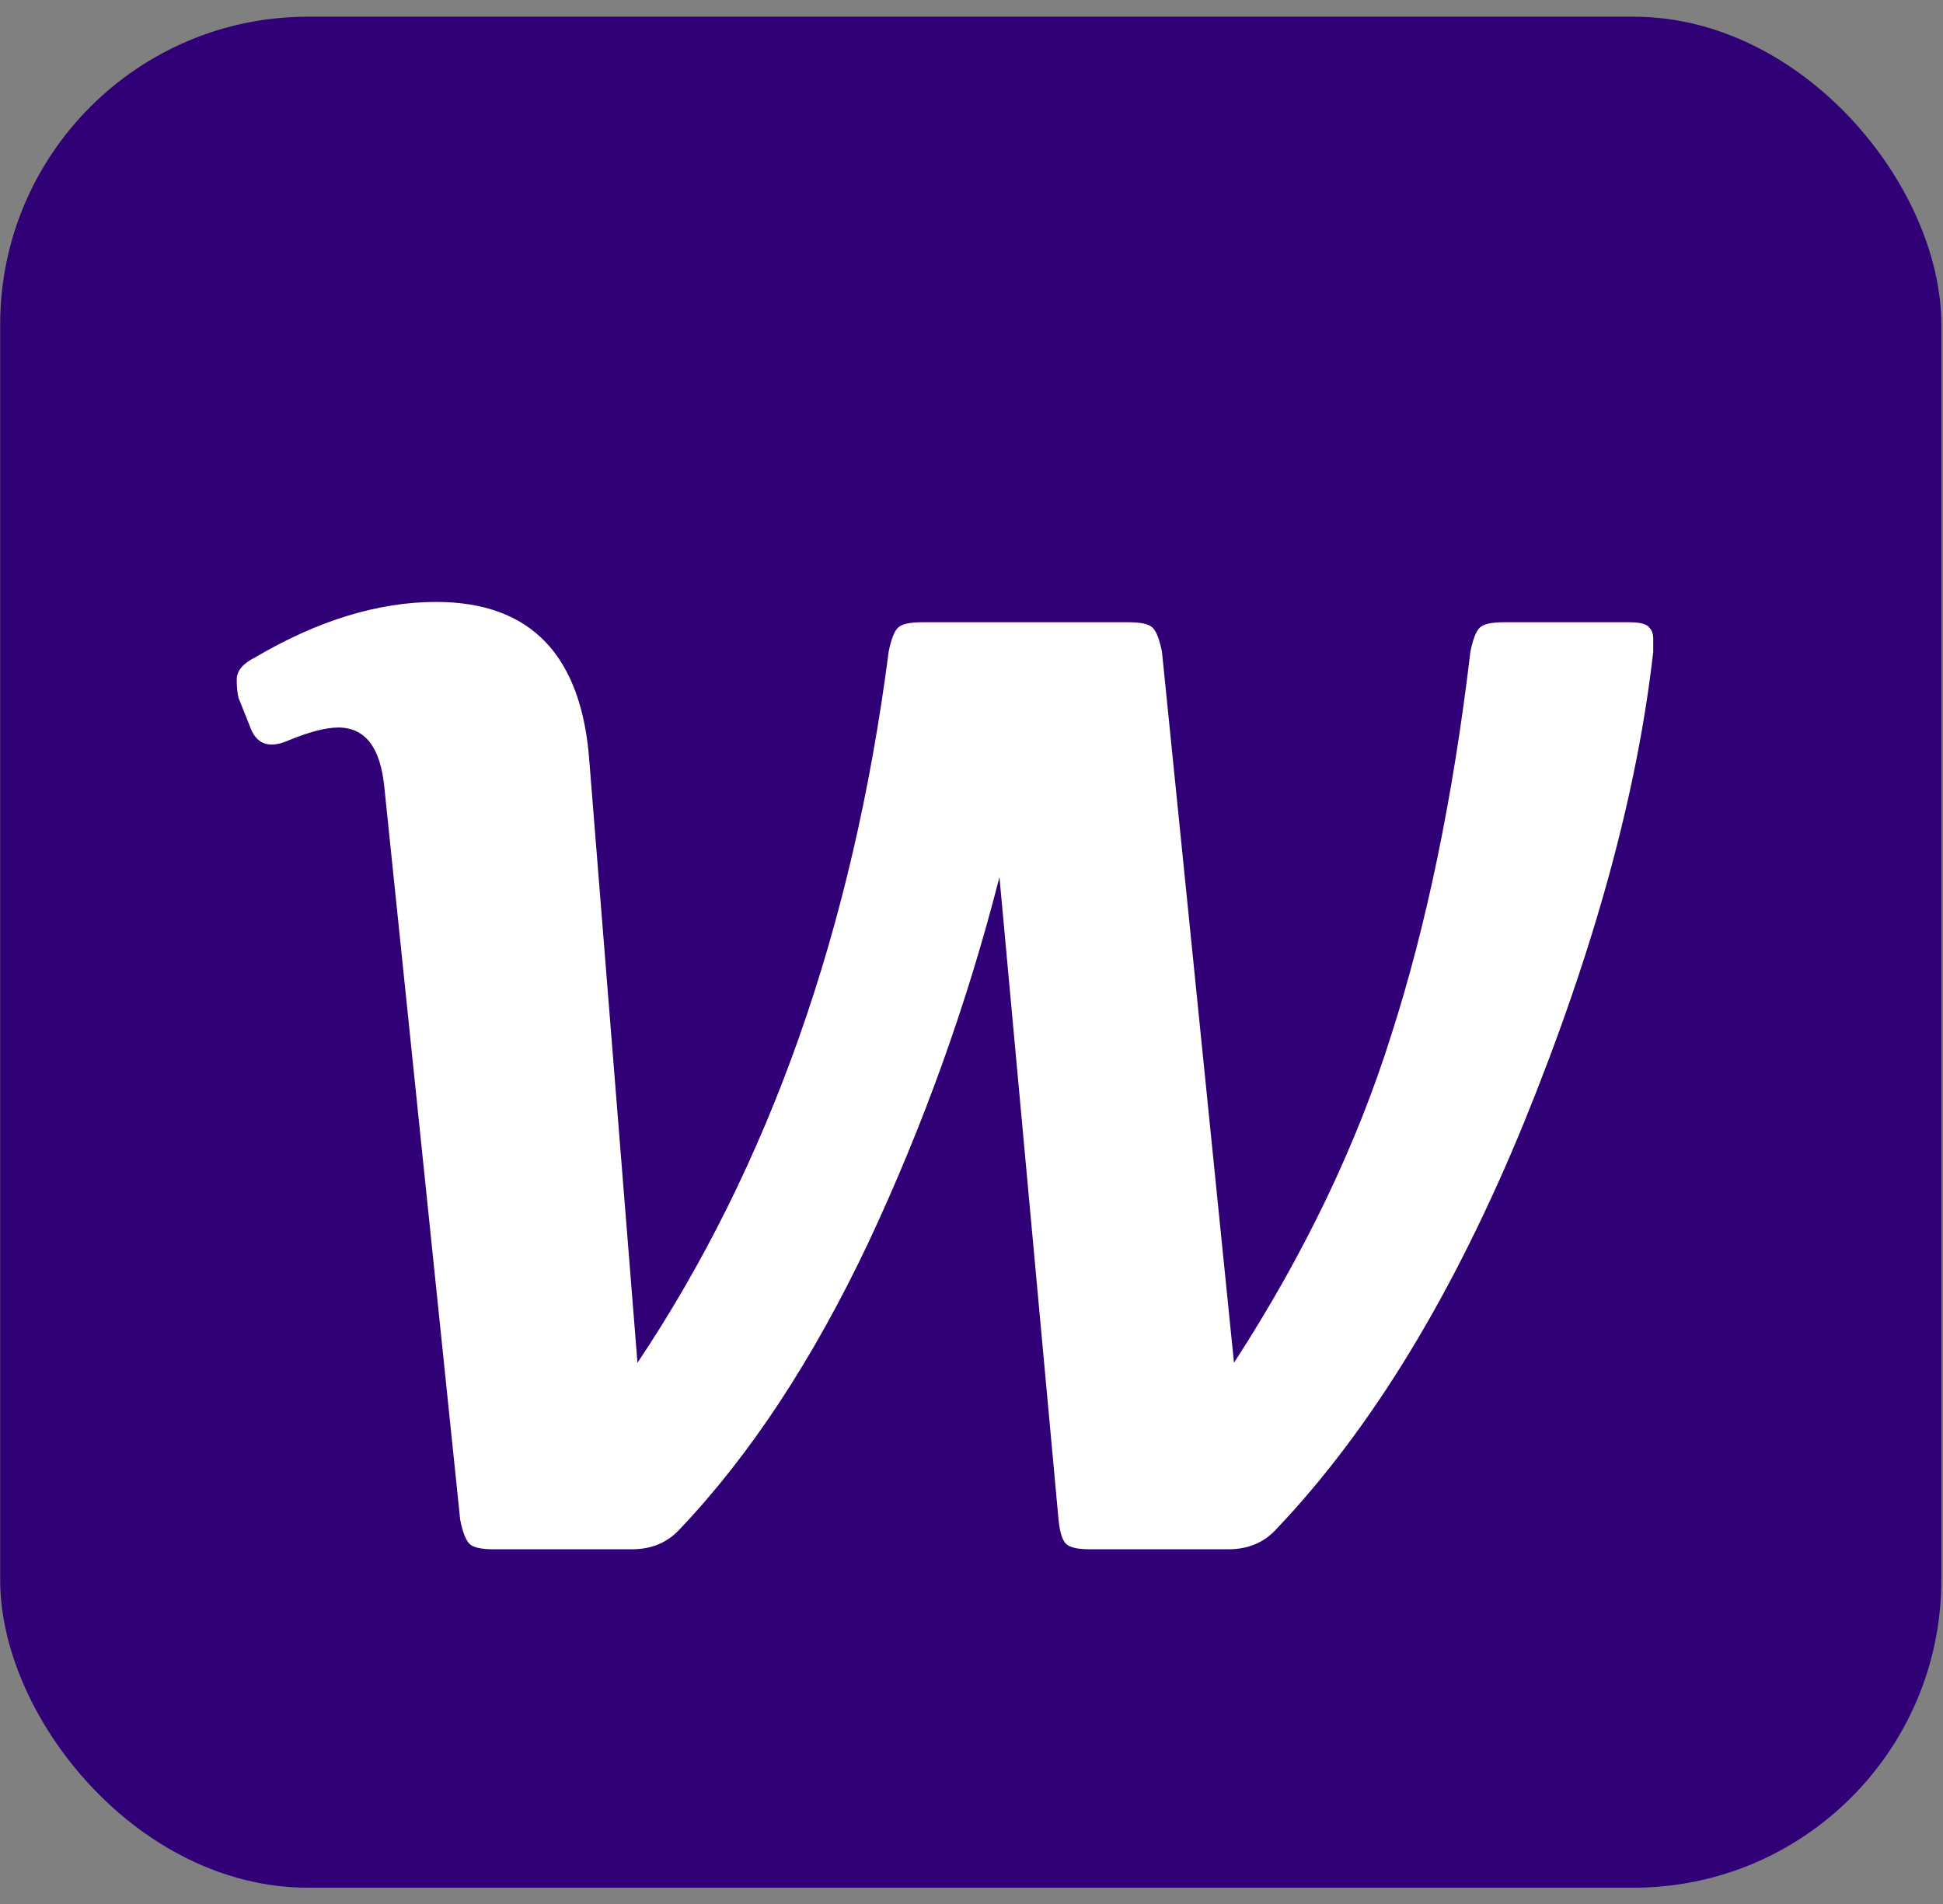
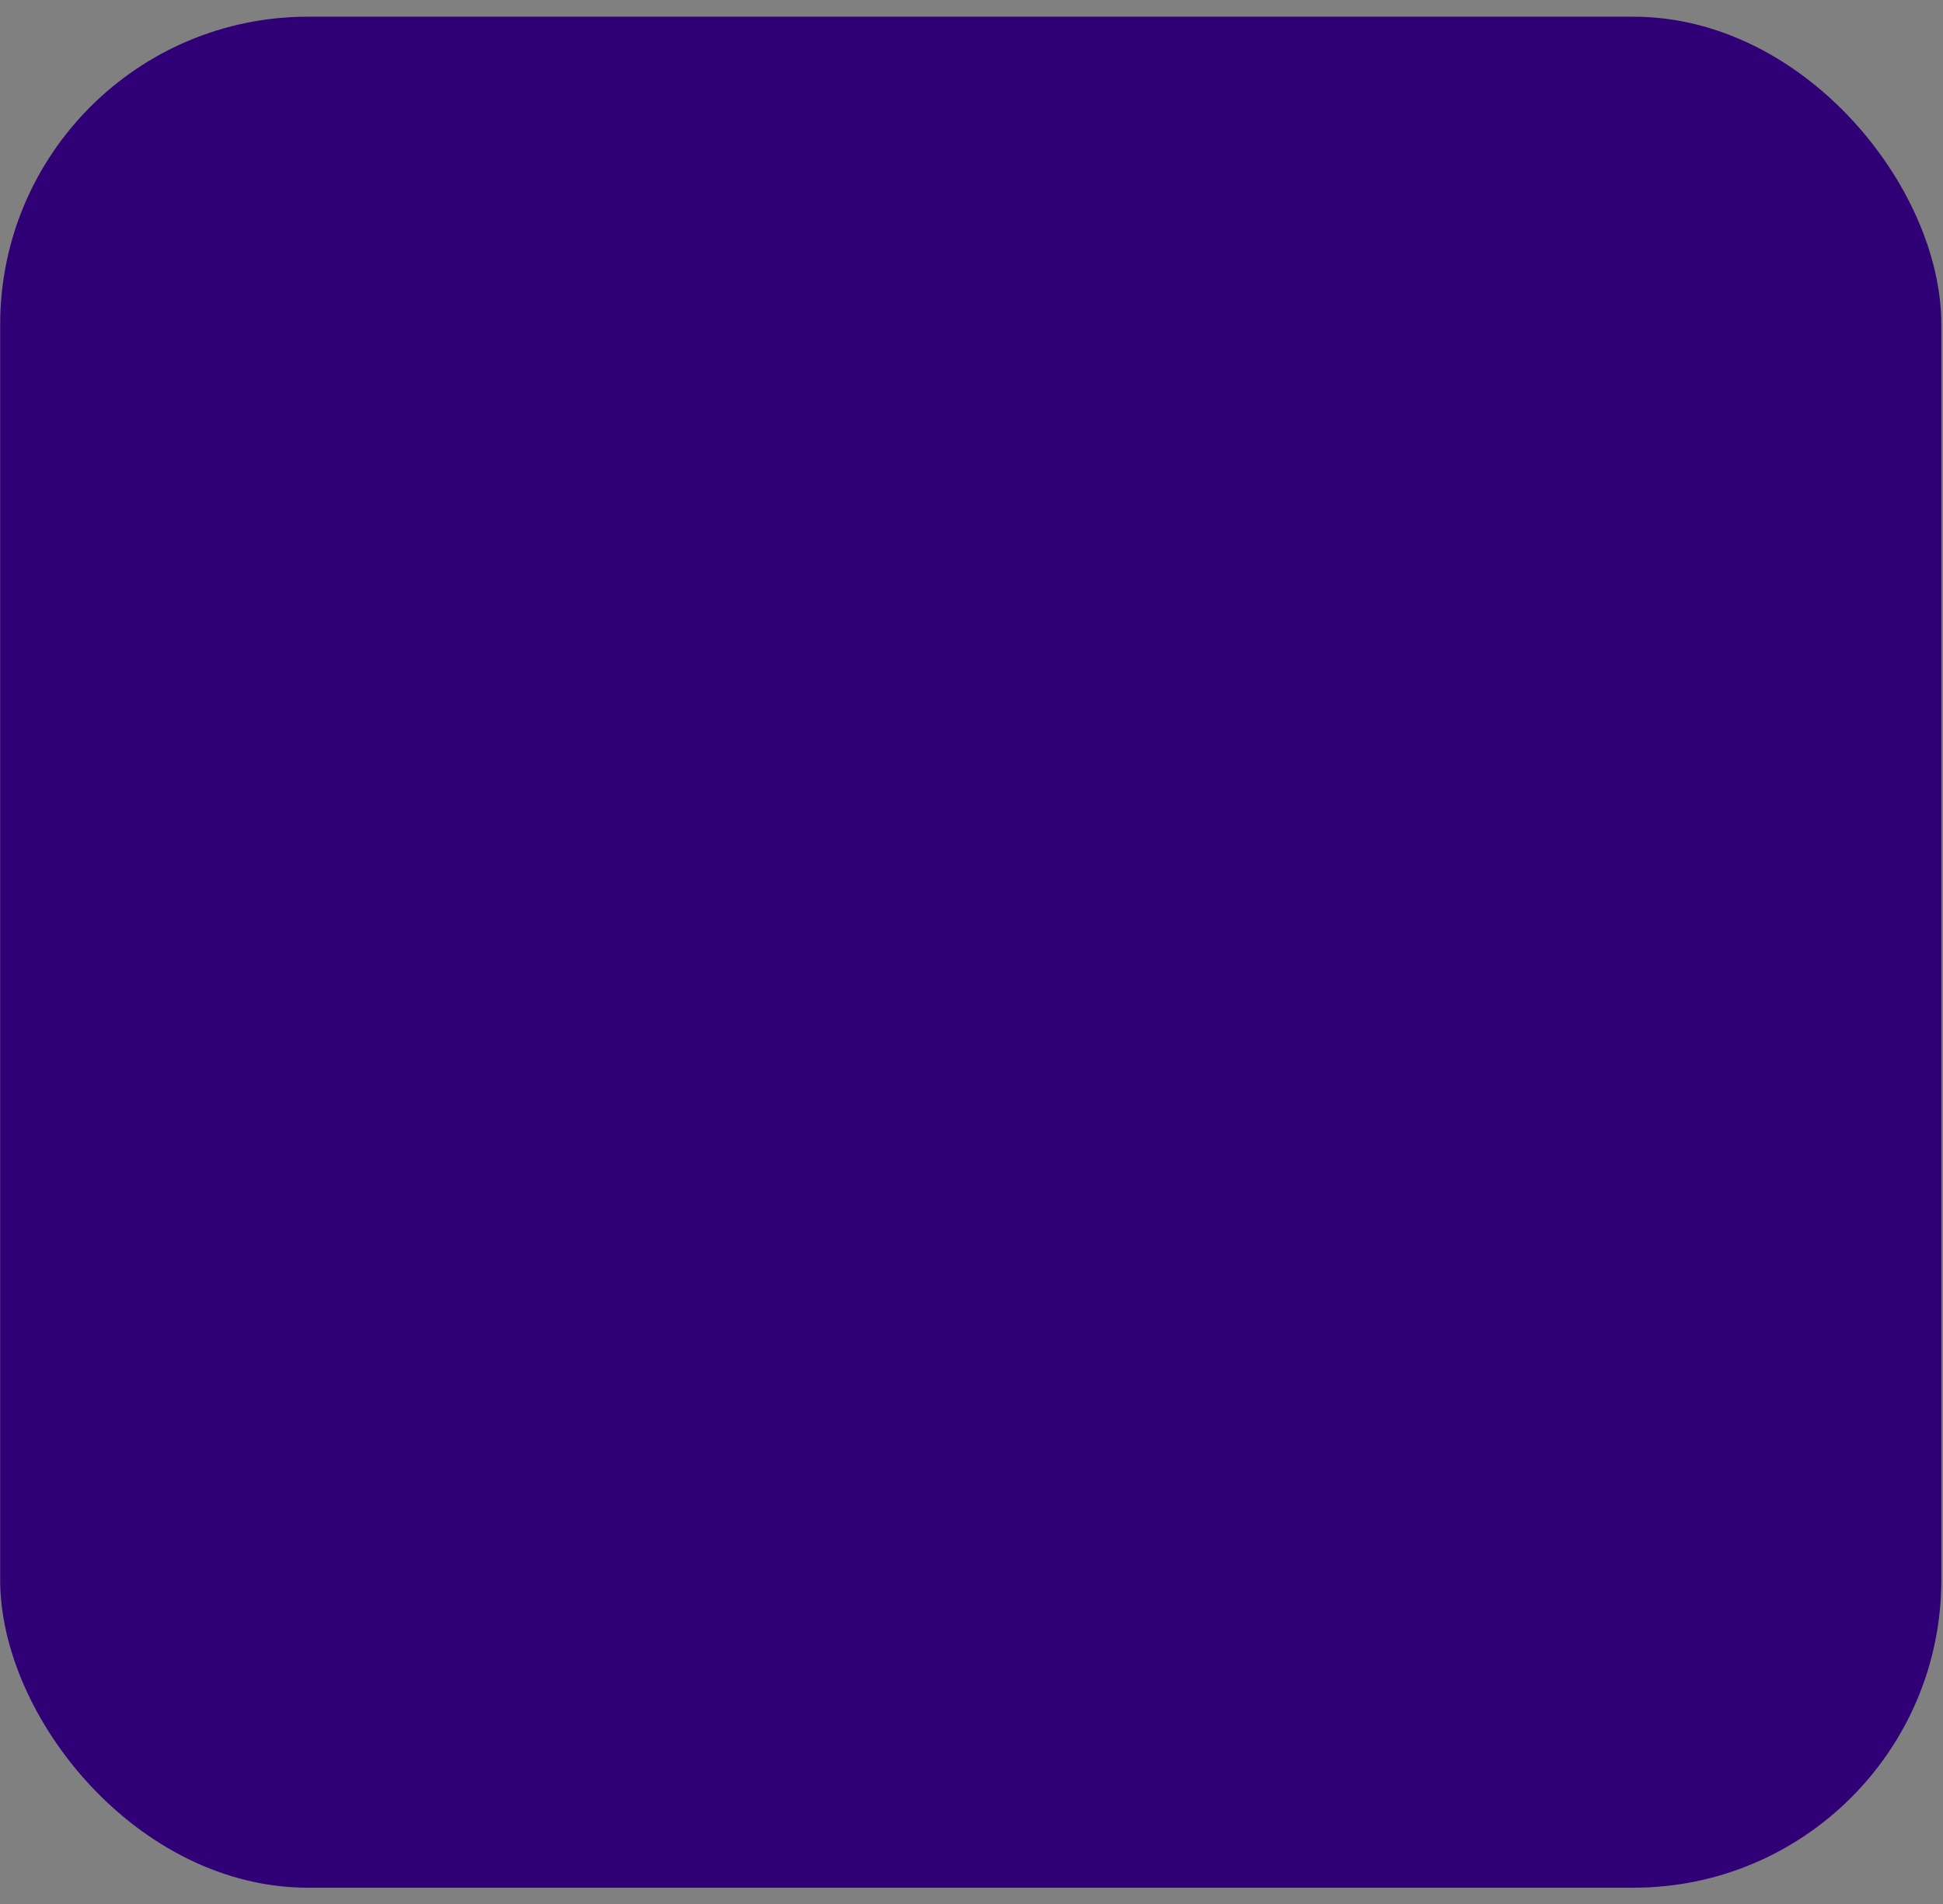
<svg xmlns="http://www.w3.org/2000/svg" width="101" height="99" viewBox="0 0 101 99" fill="none">
  <rect x="0" y="0" width="101" height="99" fill="#808080" stroke="none" />
  <rect x="0.009" y="0.868" width="100.904" height="97.265" rx="16" fill="#300077" />
-   <path d="M22.673 31.292C27.601 31.292 30.257 34.076 30.641 39.644L33.137 70.844C39.985 60.604 44.337 48.284 46.193 33.884C46.321 33.244 46.481 32.828 46.673 32.636C46.865 32.444 47.281 32.348 47.921 32.348H58.673C59.313 32.348 59.729 32.444 59.921 32.636C60.113 32.828 60.273 33.244 60.401 33.884L64.145 70.844C67.793 65.212 70.513 59.548 72.305 53.852C74.161 48.092 75.537 41.436 76.433 33.884C76.561 33.244 76.721 32.828 76.913 32.636C77.105 32.444 77.521 32.348 78.161 32.348H84.689C85.265 32.348 85.617 32.444 85.745 32.636C85.873 32.764 85.937 32.956 85.937 33.212C85.937 33.468 85.937 33.692 85.937 33.884C85.105 41.244 82.865 49.404 79.217 58.364C75.569 67.26 71.281 74.3 66.353 79.484C65.713 80.188 64.881 80.54 63.857 80.54H56.657C56.017 80.54 55.601 80.444 55.409 80.252C55.217 80.06 55.089 79.644 55.025 79.004L51.953 45.596C50.289 52.124 48.017 58.46 45.137 64.604C42.257 70.684 38.993 75.644 35.345 79.484C34.705 80.188 33.873 80.54 32.849 80.54H25.649C25.009 80.54 24.593 80.444 24.401 80.252C24.209 80.06 24.049 79.644 23.921 79.004L19.985 40.988C19.793 38.876 18.993 37.82 17.585 37.82C16.945 37.82 16.081 38.044 14.993 38.492C13.969 38.94 13.297 38.684 12.977 37.724L12.401 36.284C12.337 36.028 12.305 35.708 12.305 35.324C12.305 34.876 12.625 34.492 13.265 34.172C16.529 32.252 19.665 31.292 22.673 31.292Z" fill="white" />
</svg>